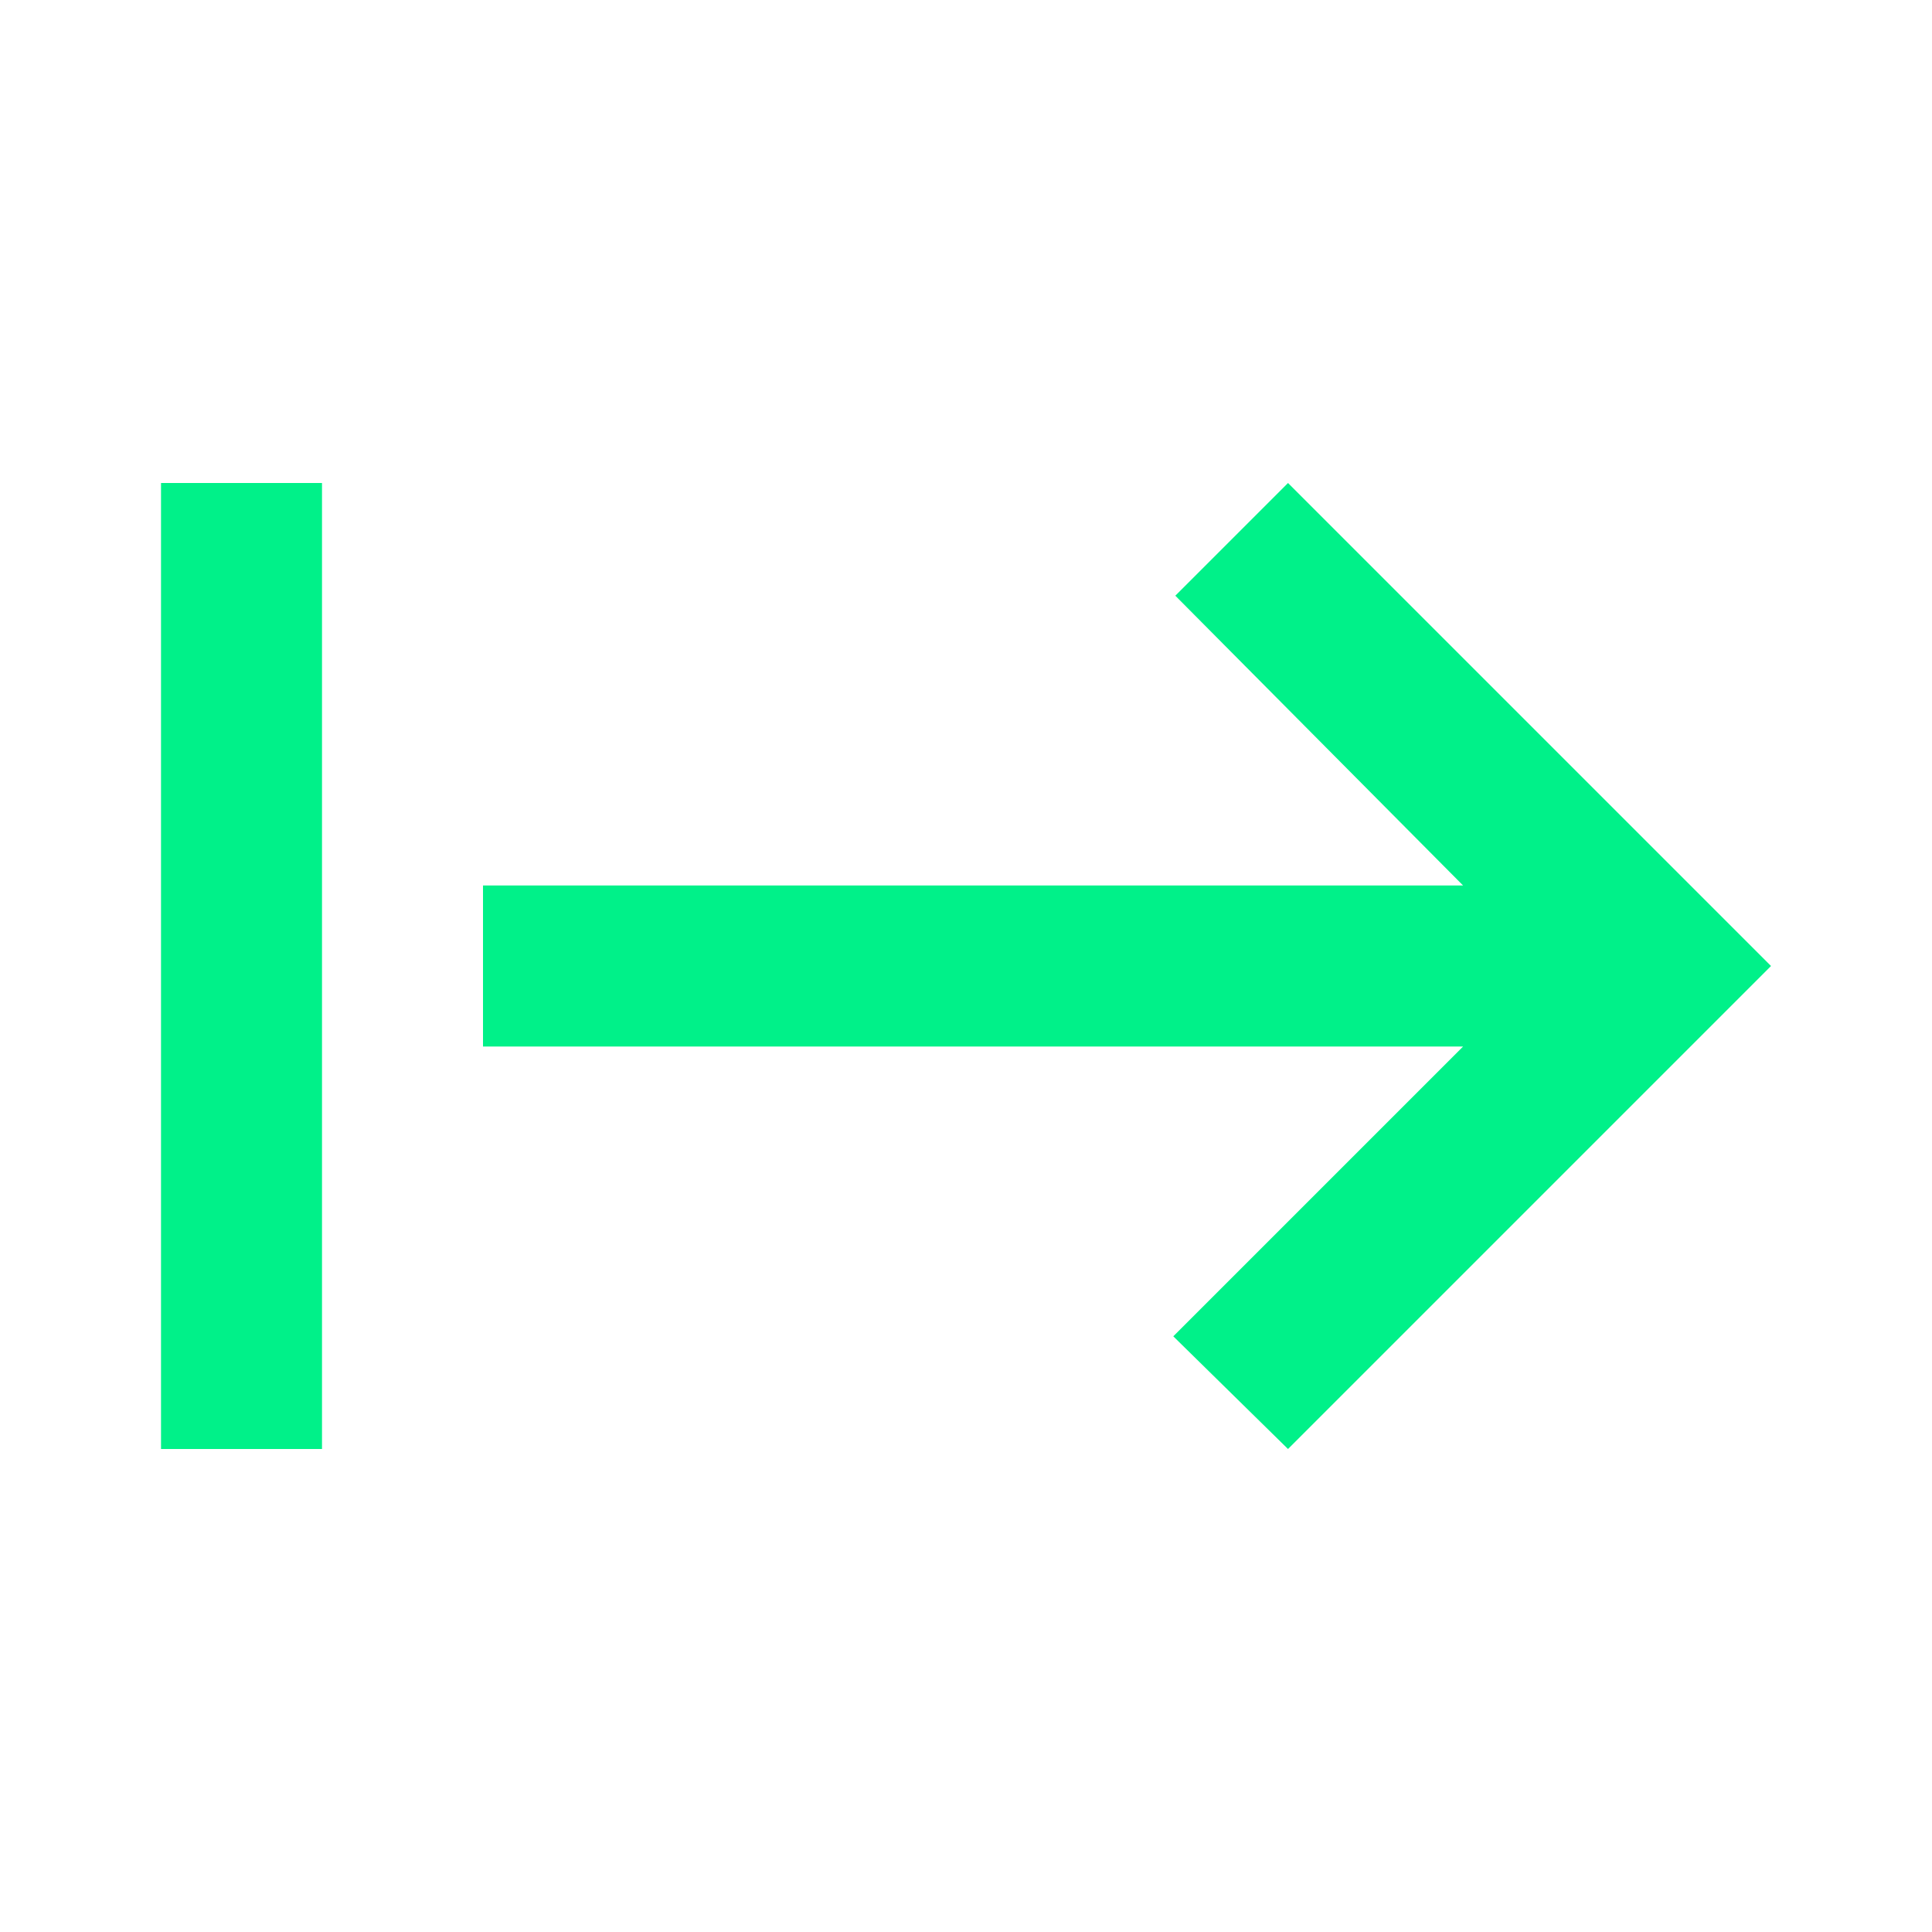
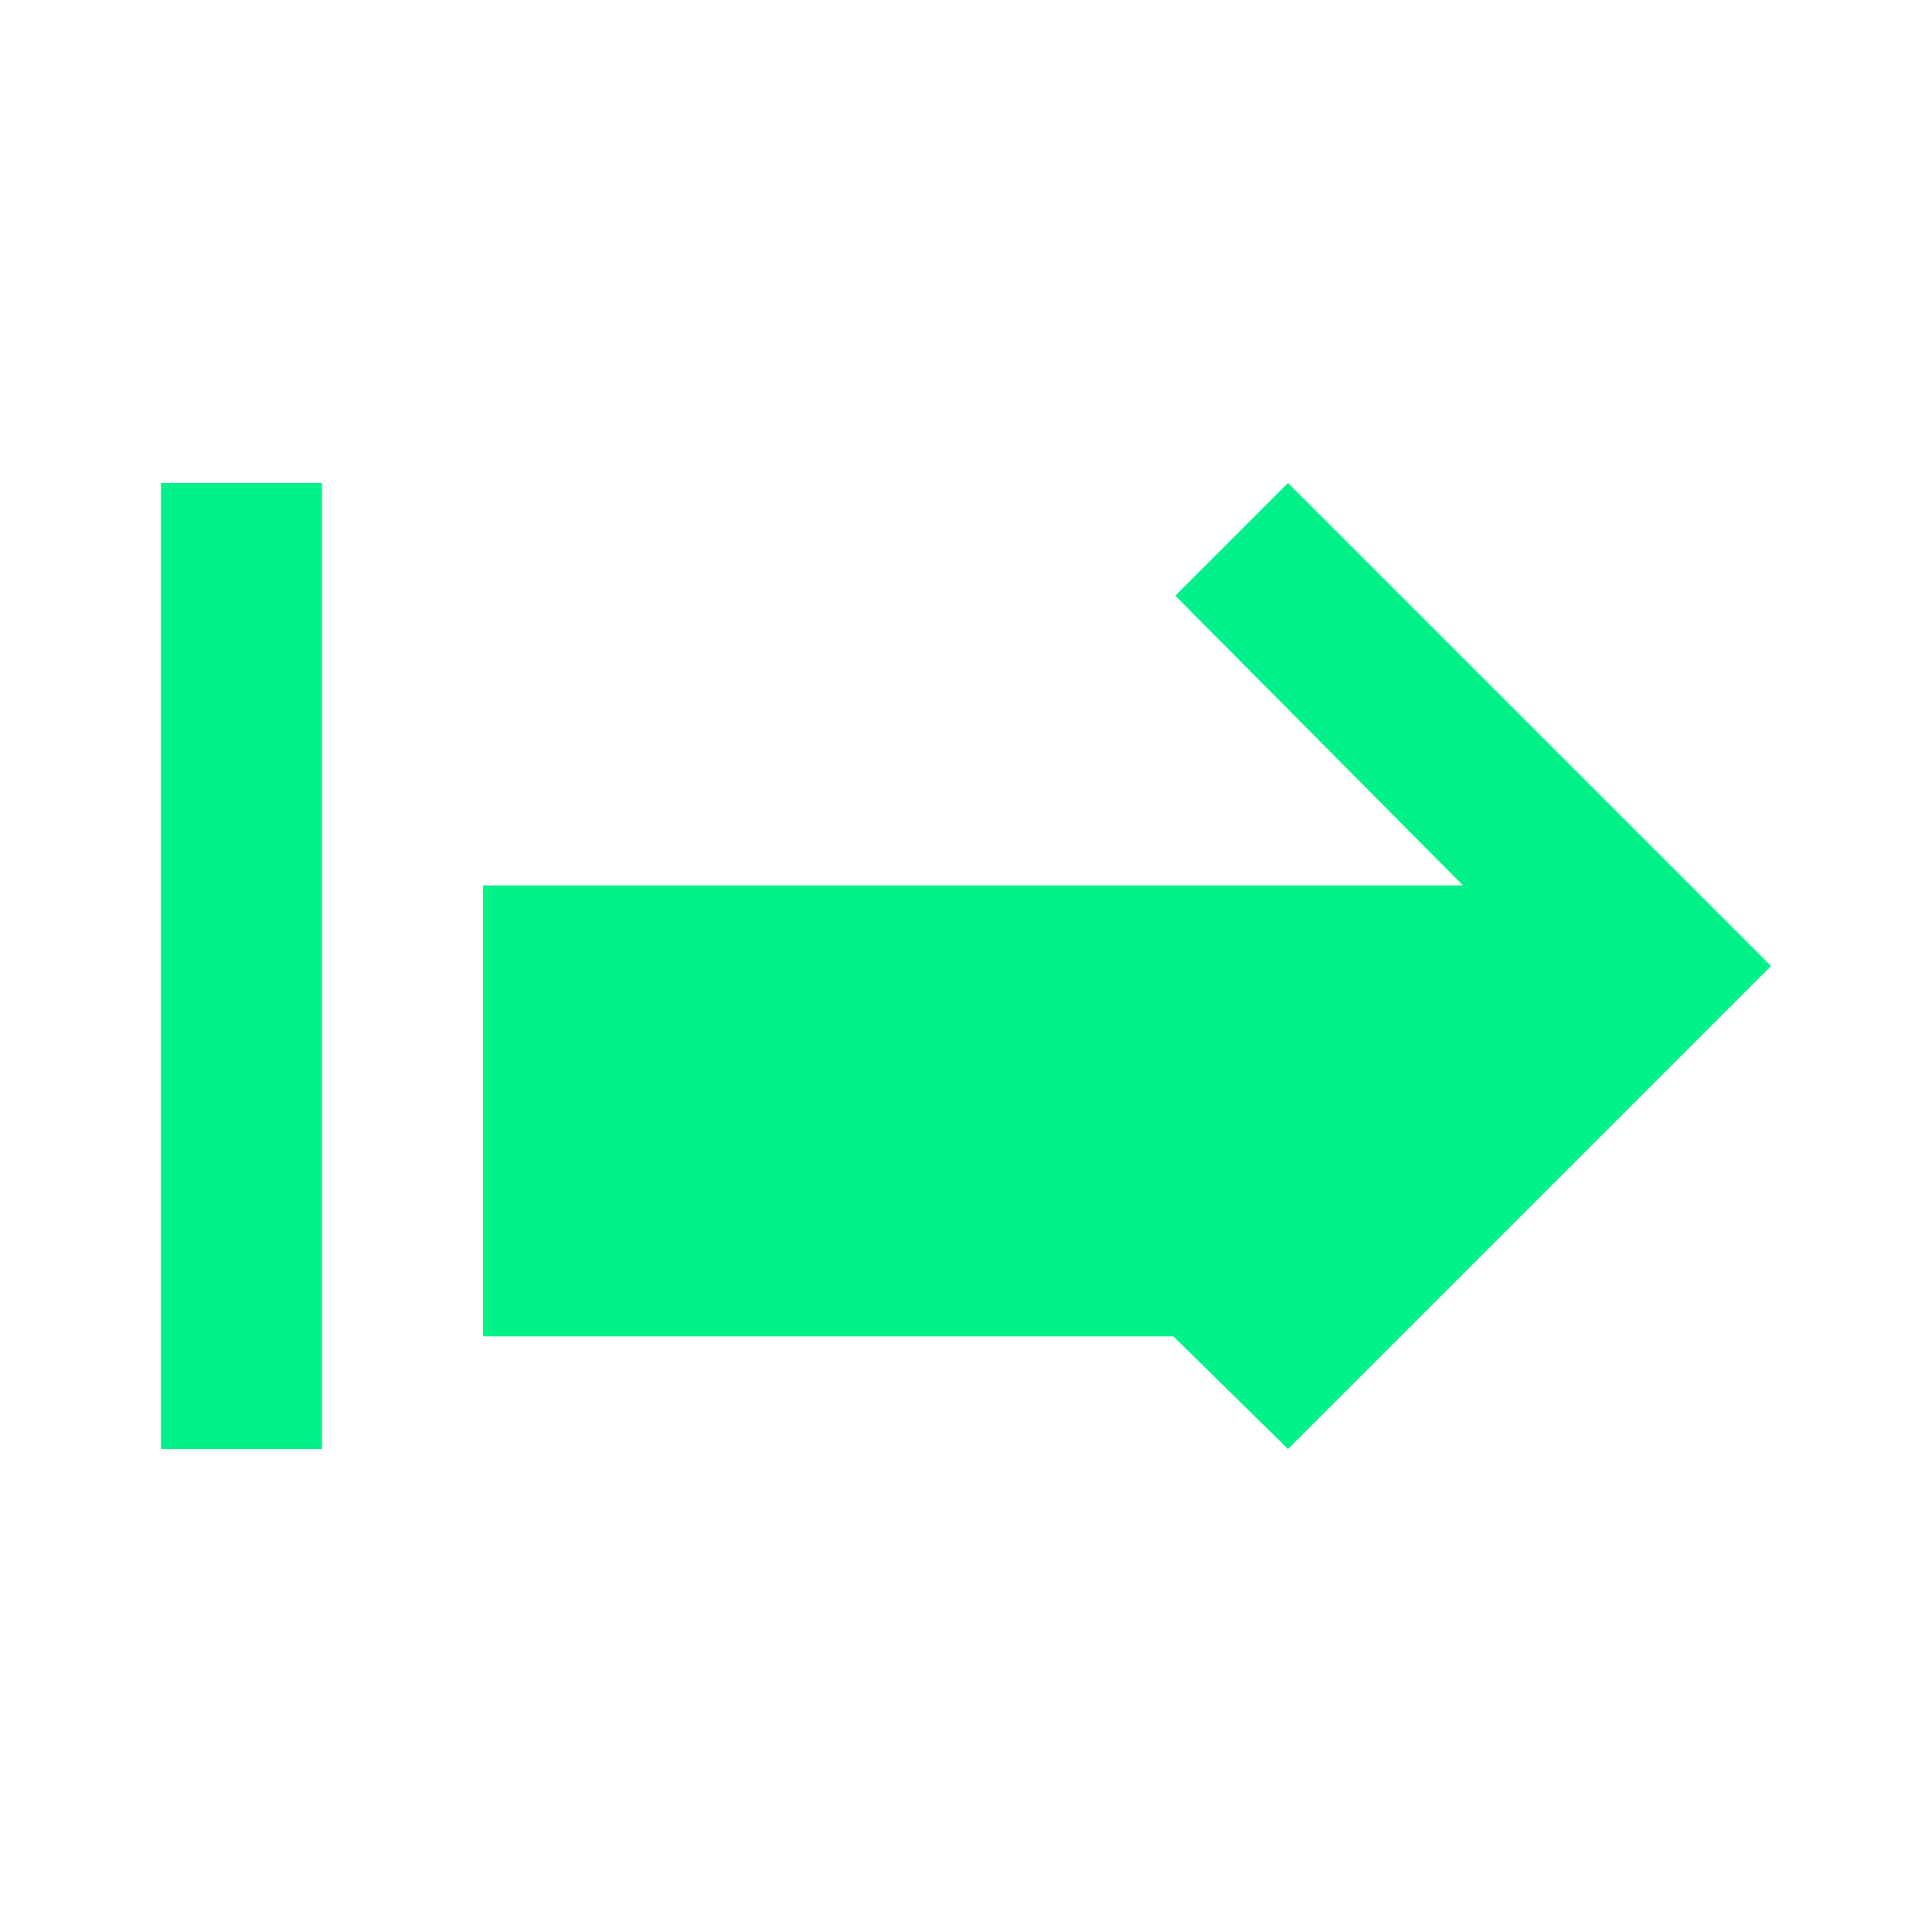
<svg xmlns="http://www.w3.org/2000/svg" width="100" height="100" viewBox="0 0 100 100" fill="none">
-   <path d="M8.334 75V25H16.667V75H8.334ZM66.667 75L60.729 69.167L75.729 54.167H25V45.833H75.729L60.834 30.833L66.667 25L91.667 50L66.667 75Z" fill="#00F189" />
+   <path d="M8.334 75V25H16.667V75H8.334ZM66.667 75L60.729 69.167H25V45.833H75.729L60.834 30.833L66.667 25L91.667 50L66.667 75Z" fill="#00F189" />
</svg>